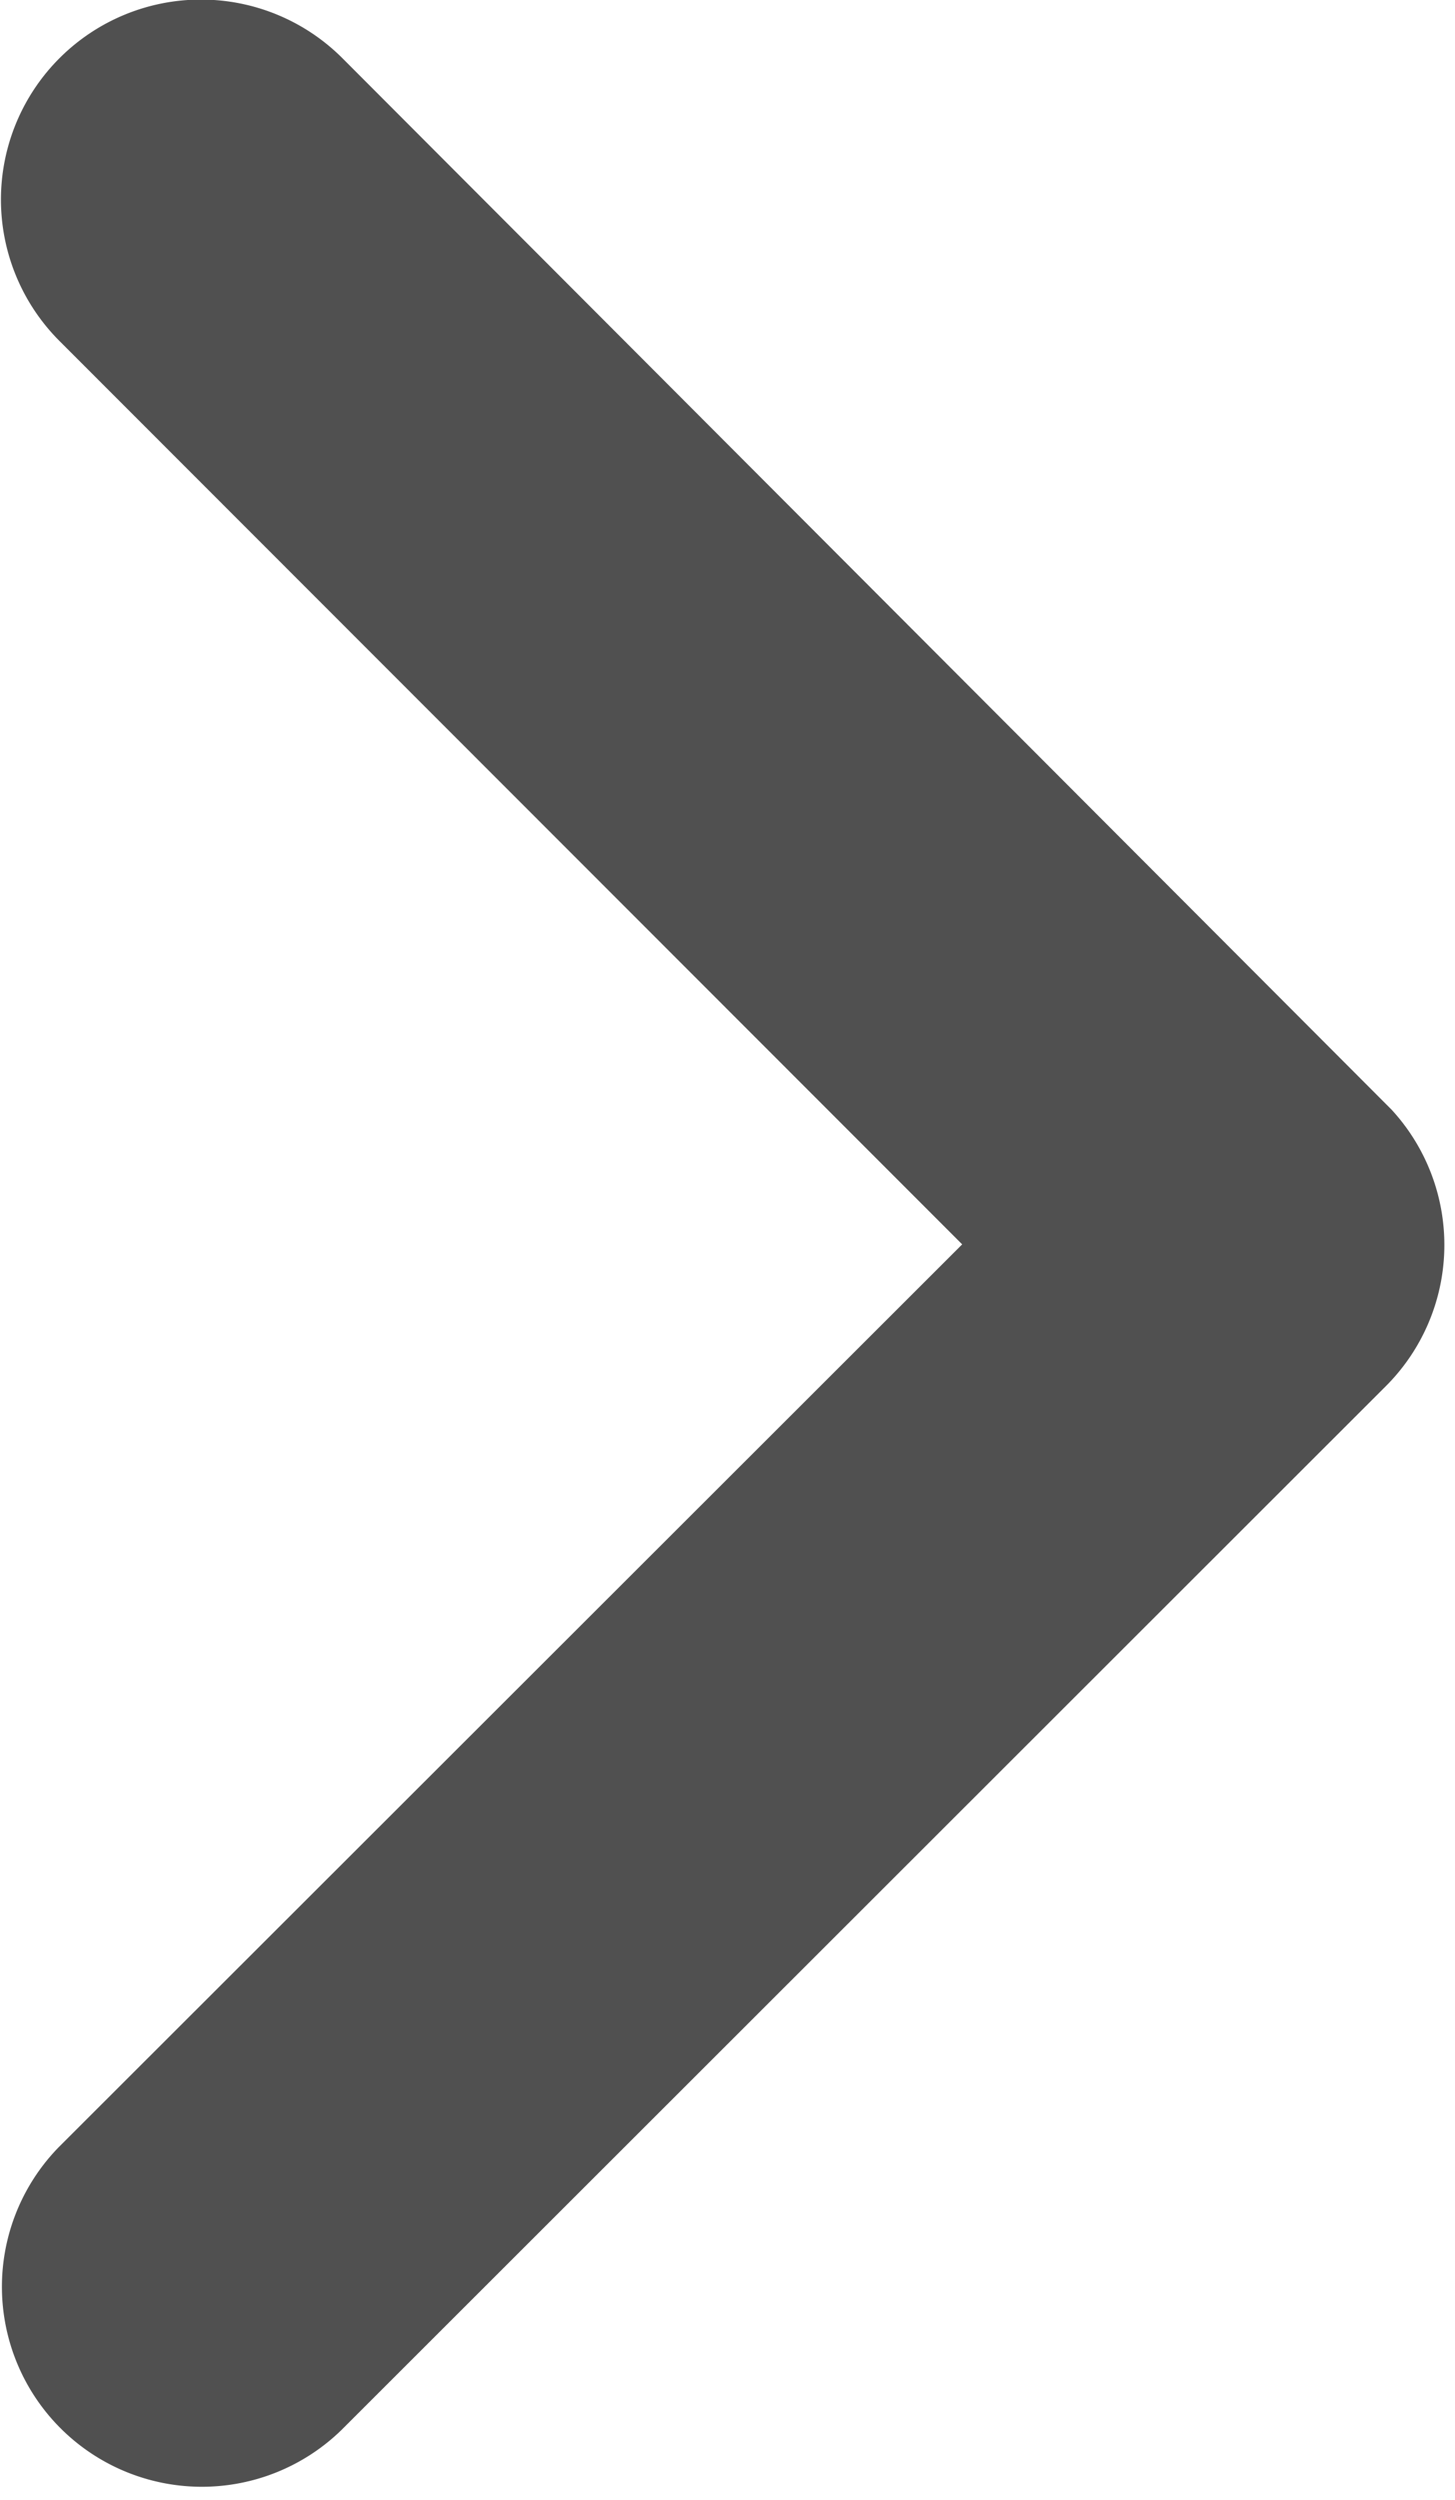
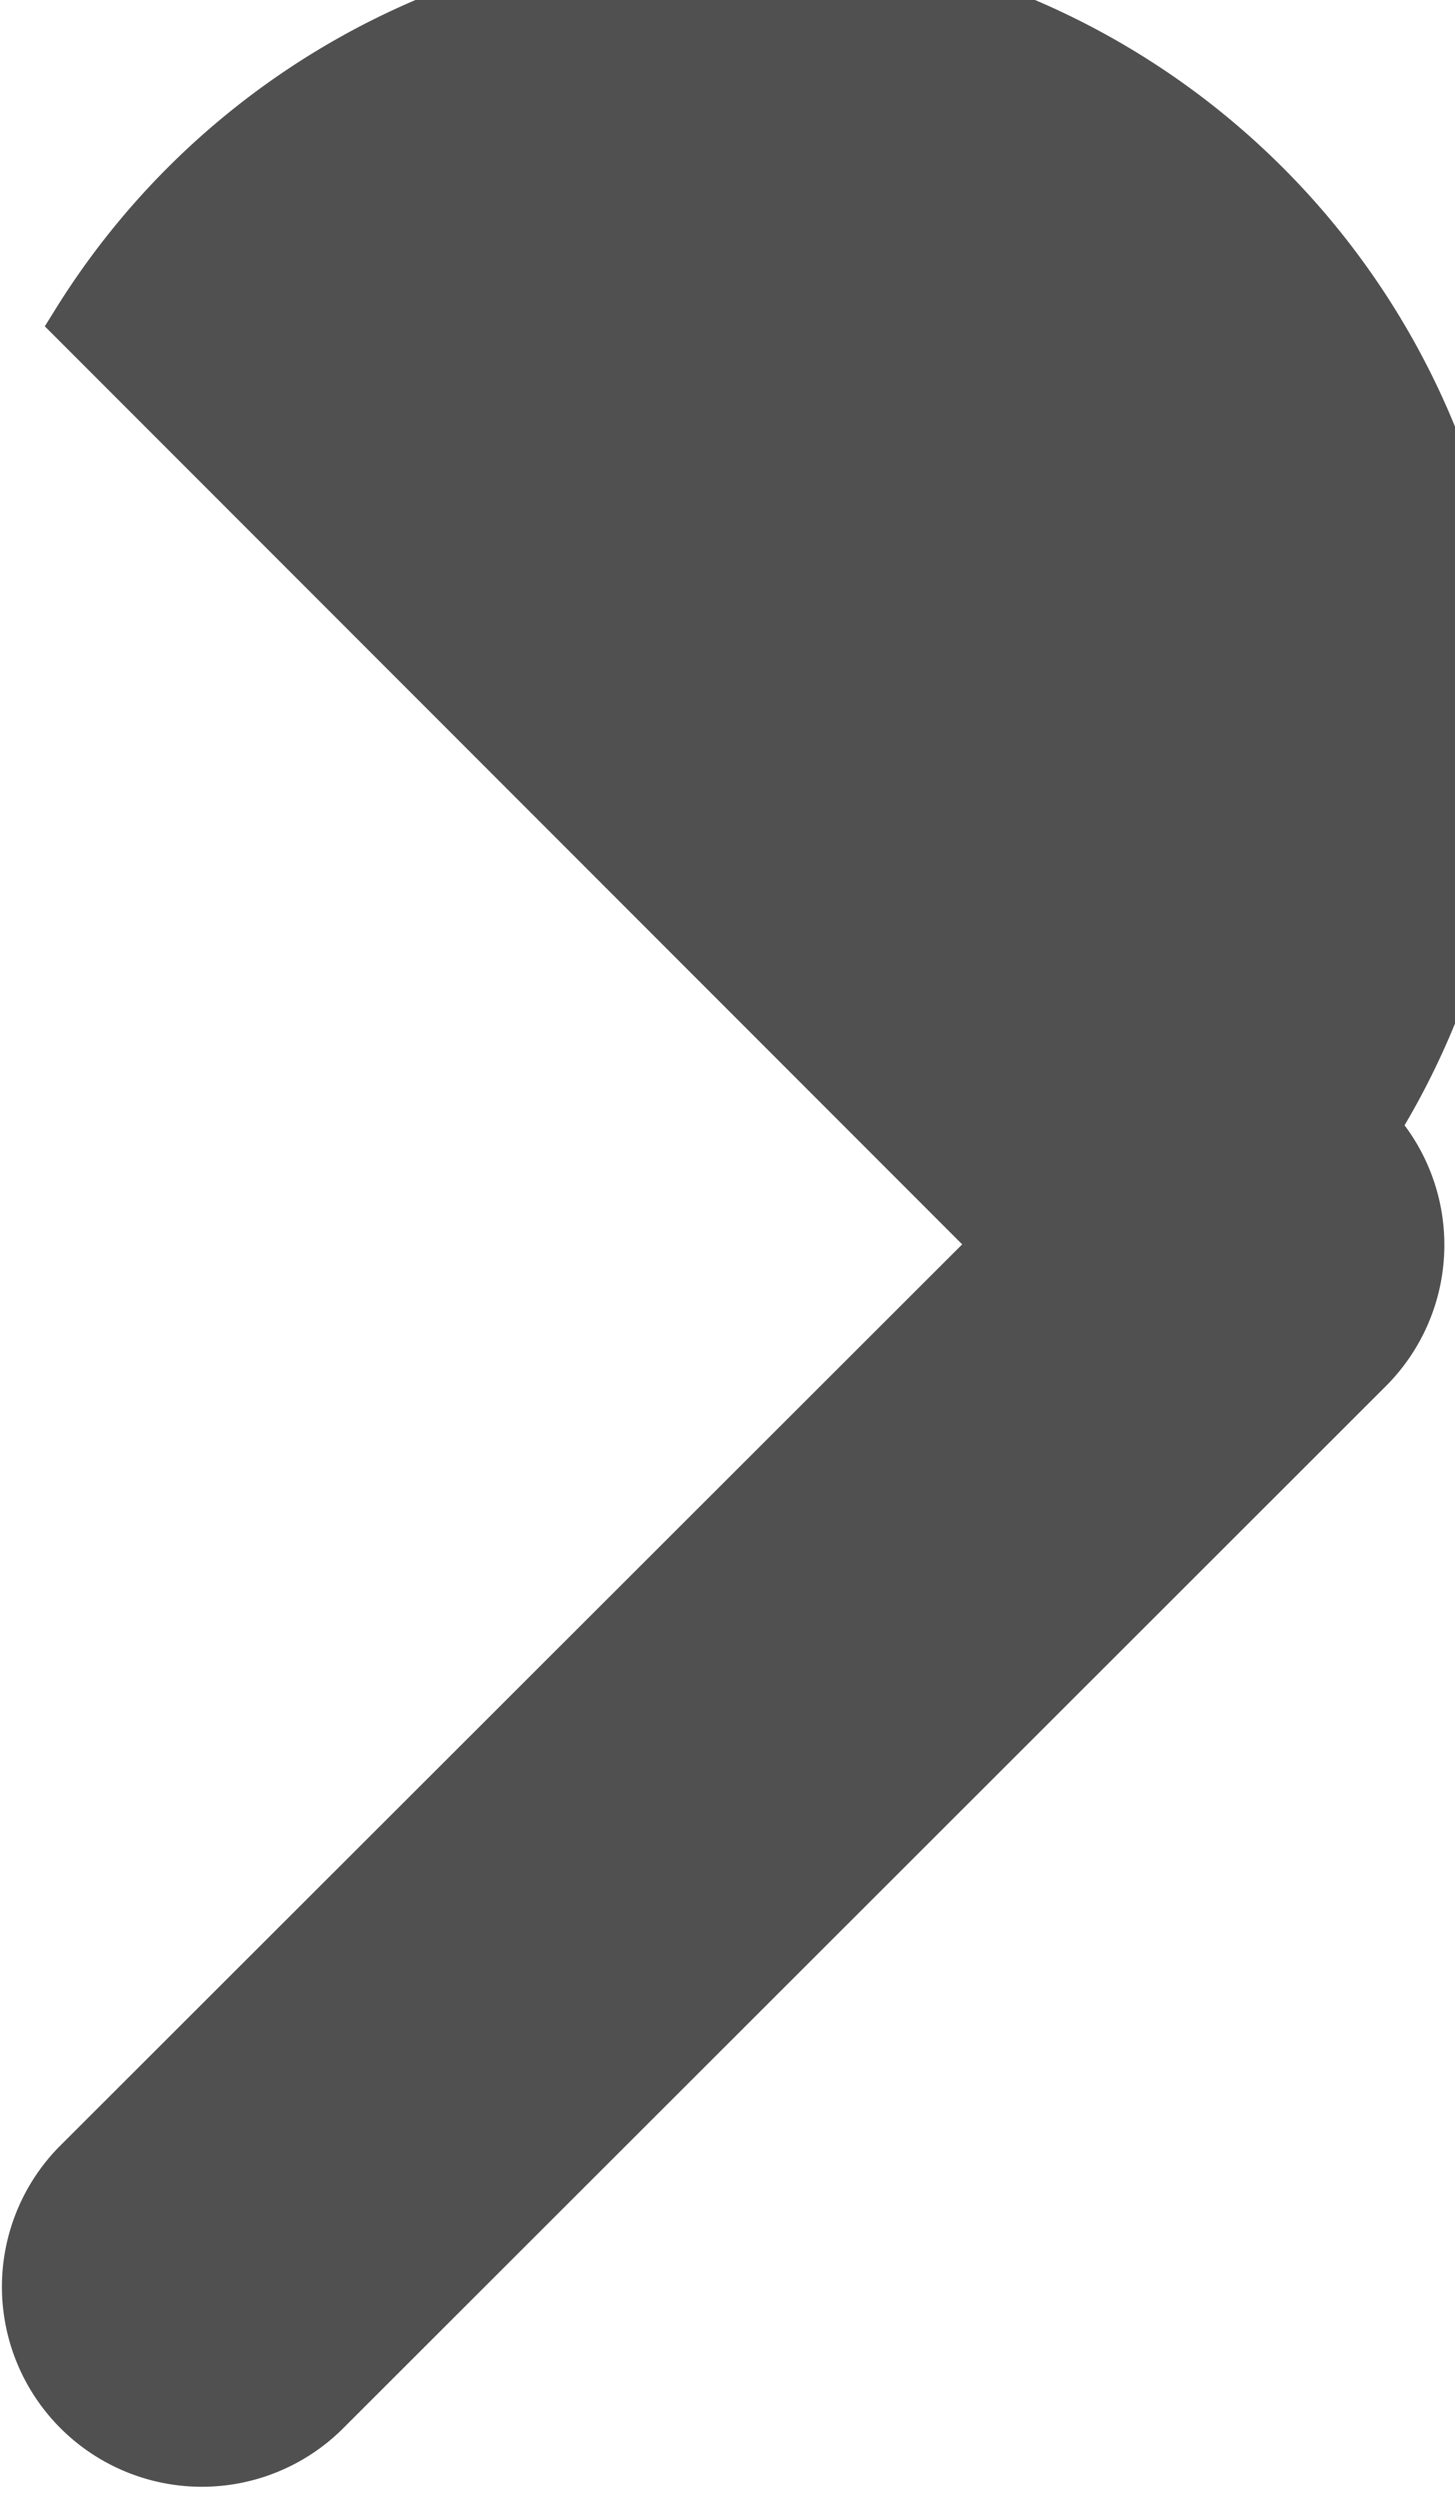
<svg xmlns="http://www.w3.org/2000/svg" width="28.116" height="48.306" viewBox="0 0 28.116 48.306">
-   <path id="arrow_4" d="M18.8,23.543.988,41.34A3.364,3.364,0,0,0,5.752,46.09L25.93,25.925a3.358,3.358,0,0,0,.1-4.638L5.766.981A3.364,3.364,0,0,0,1,5.732Z" transform="translate(0.5 0.5)" fill="#505050" stroke="#505050" stroke-width="1" />
+   <path id="arrow_4" d="M18.8,23.543.988,41.34A3.364,3.364,0,0,0,5.752,46.09L25.93,25.925a3.358,3.358,0,0,0,.1-4.638A3.364,3.364,0,0,0,1,5.732Z" transform="translate(0.5 0.5)" fill="#505050" stroke="#505050" stroke-width="1" />
</svg>